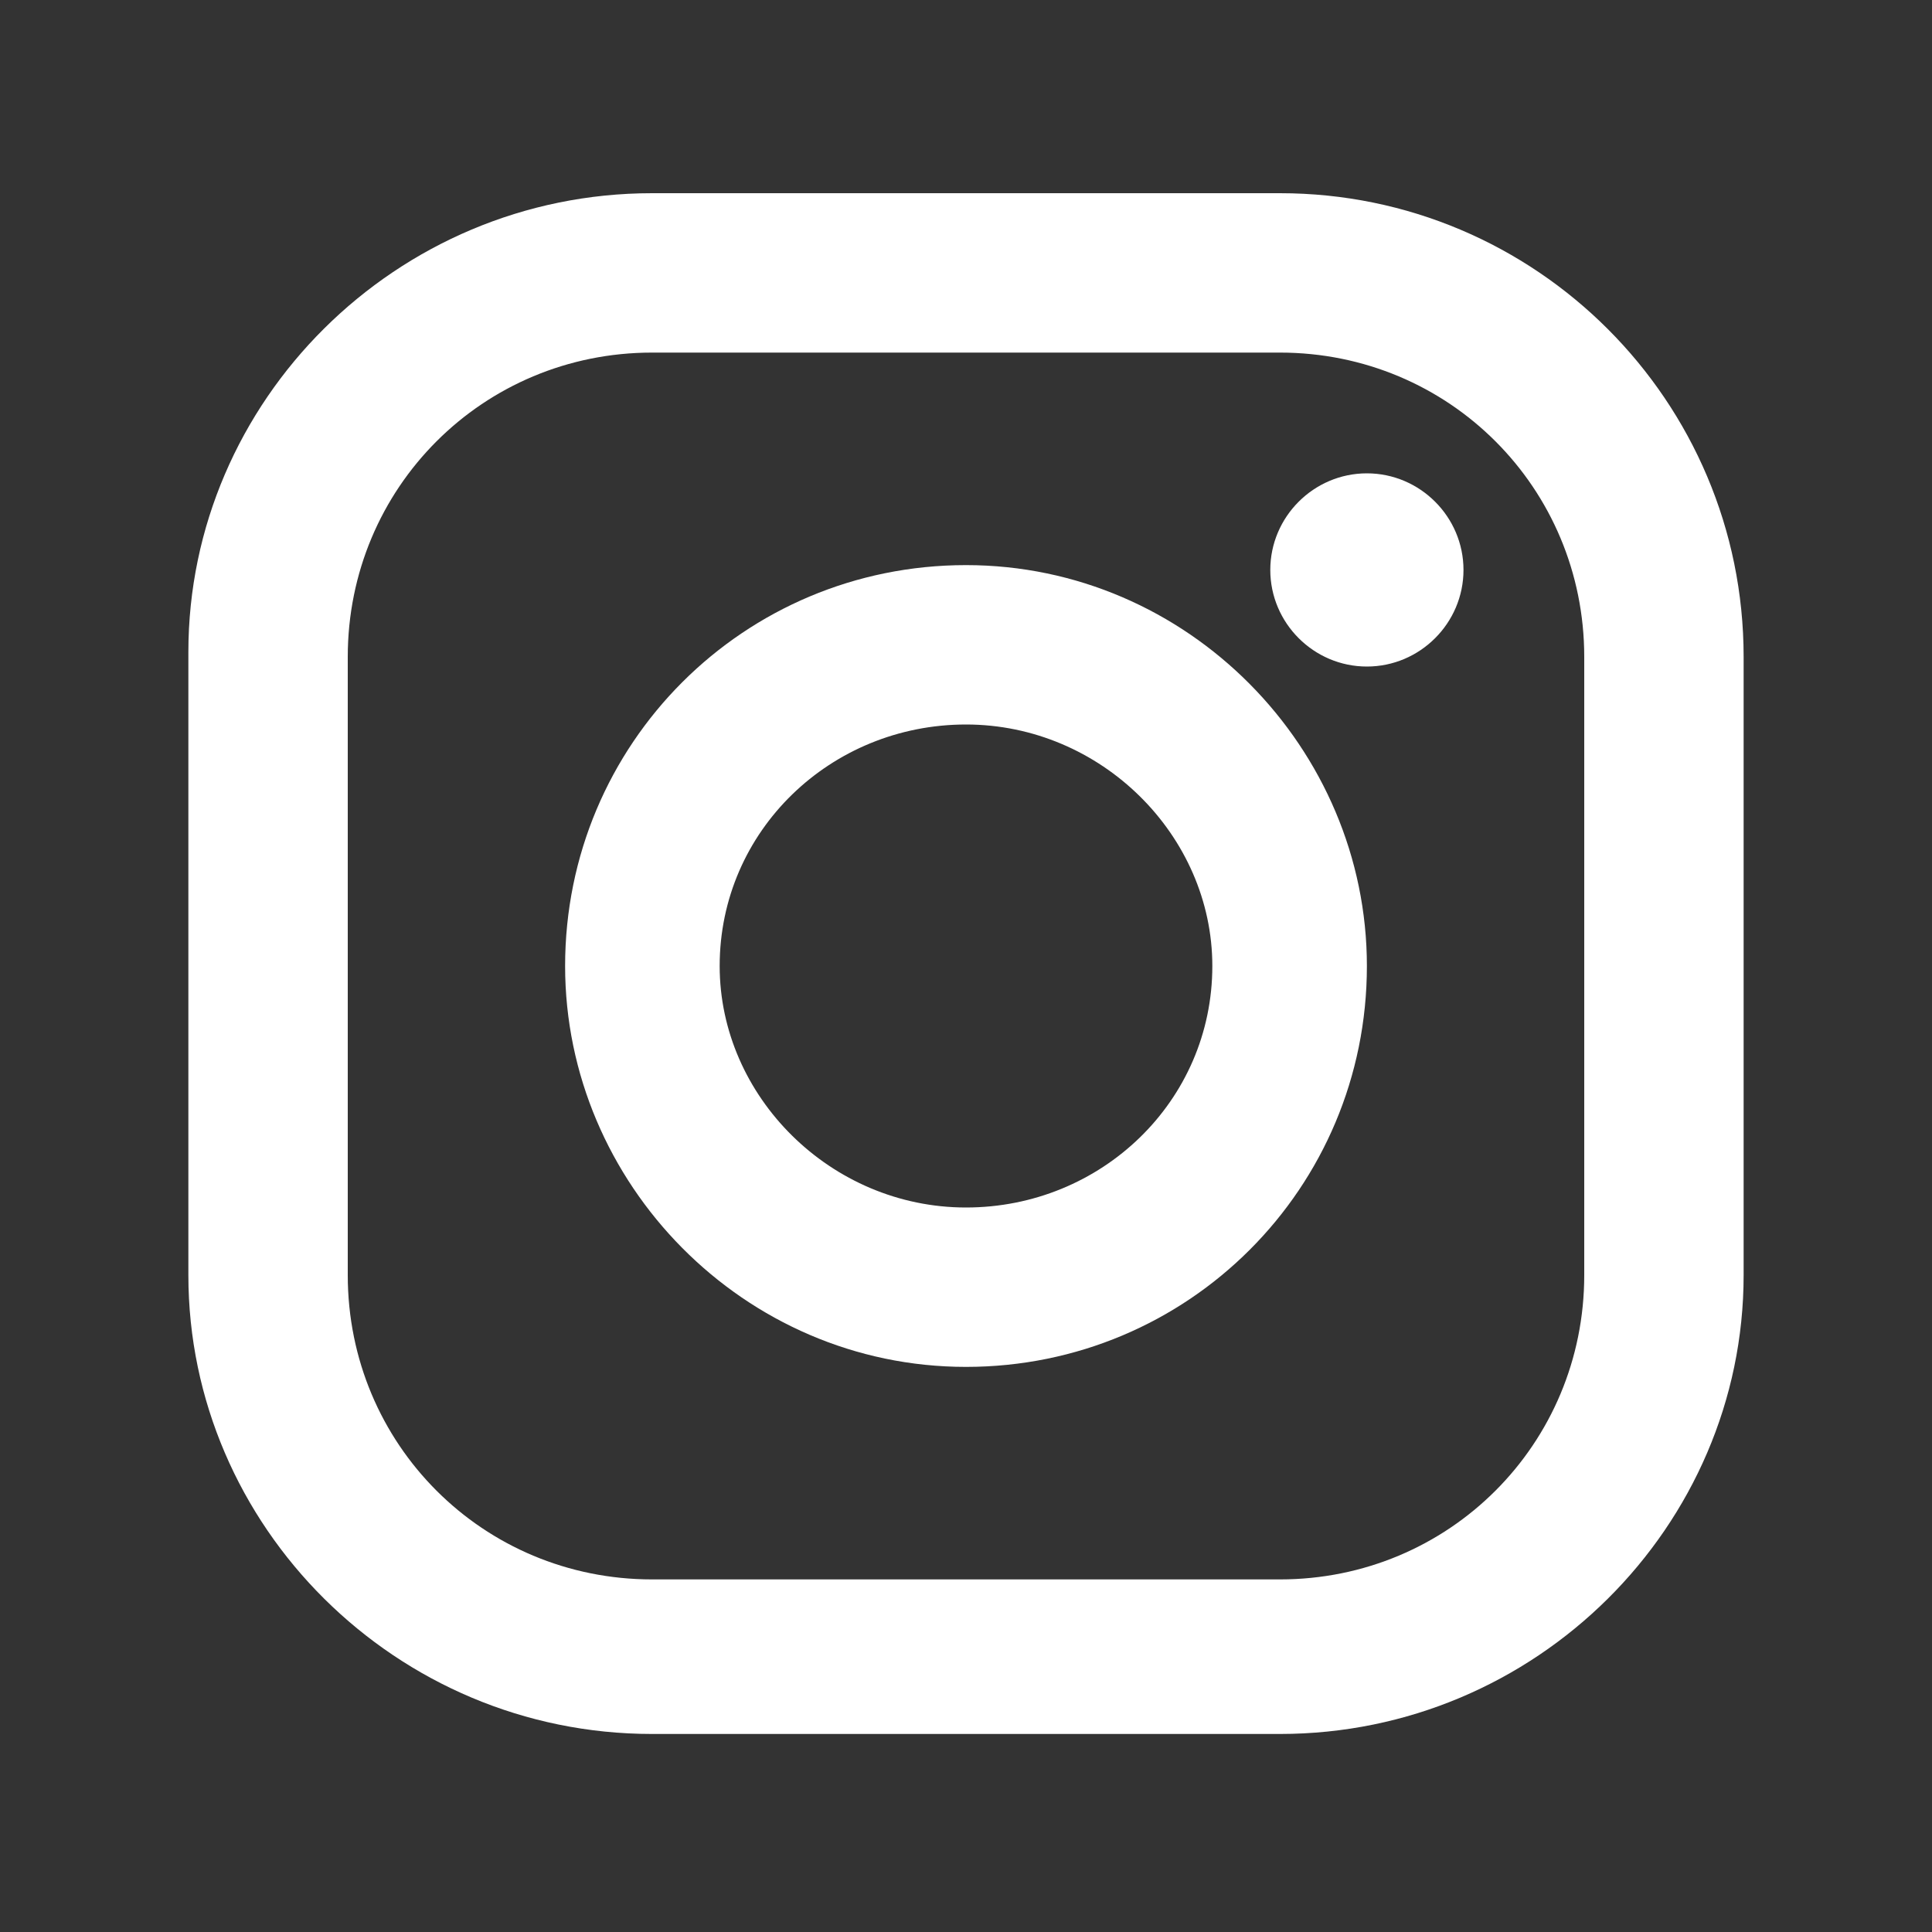
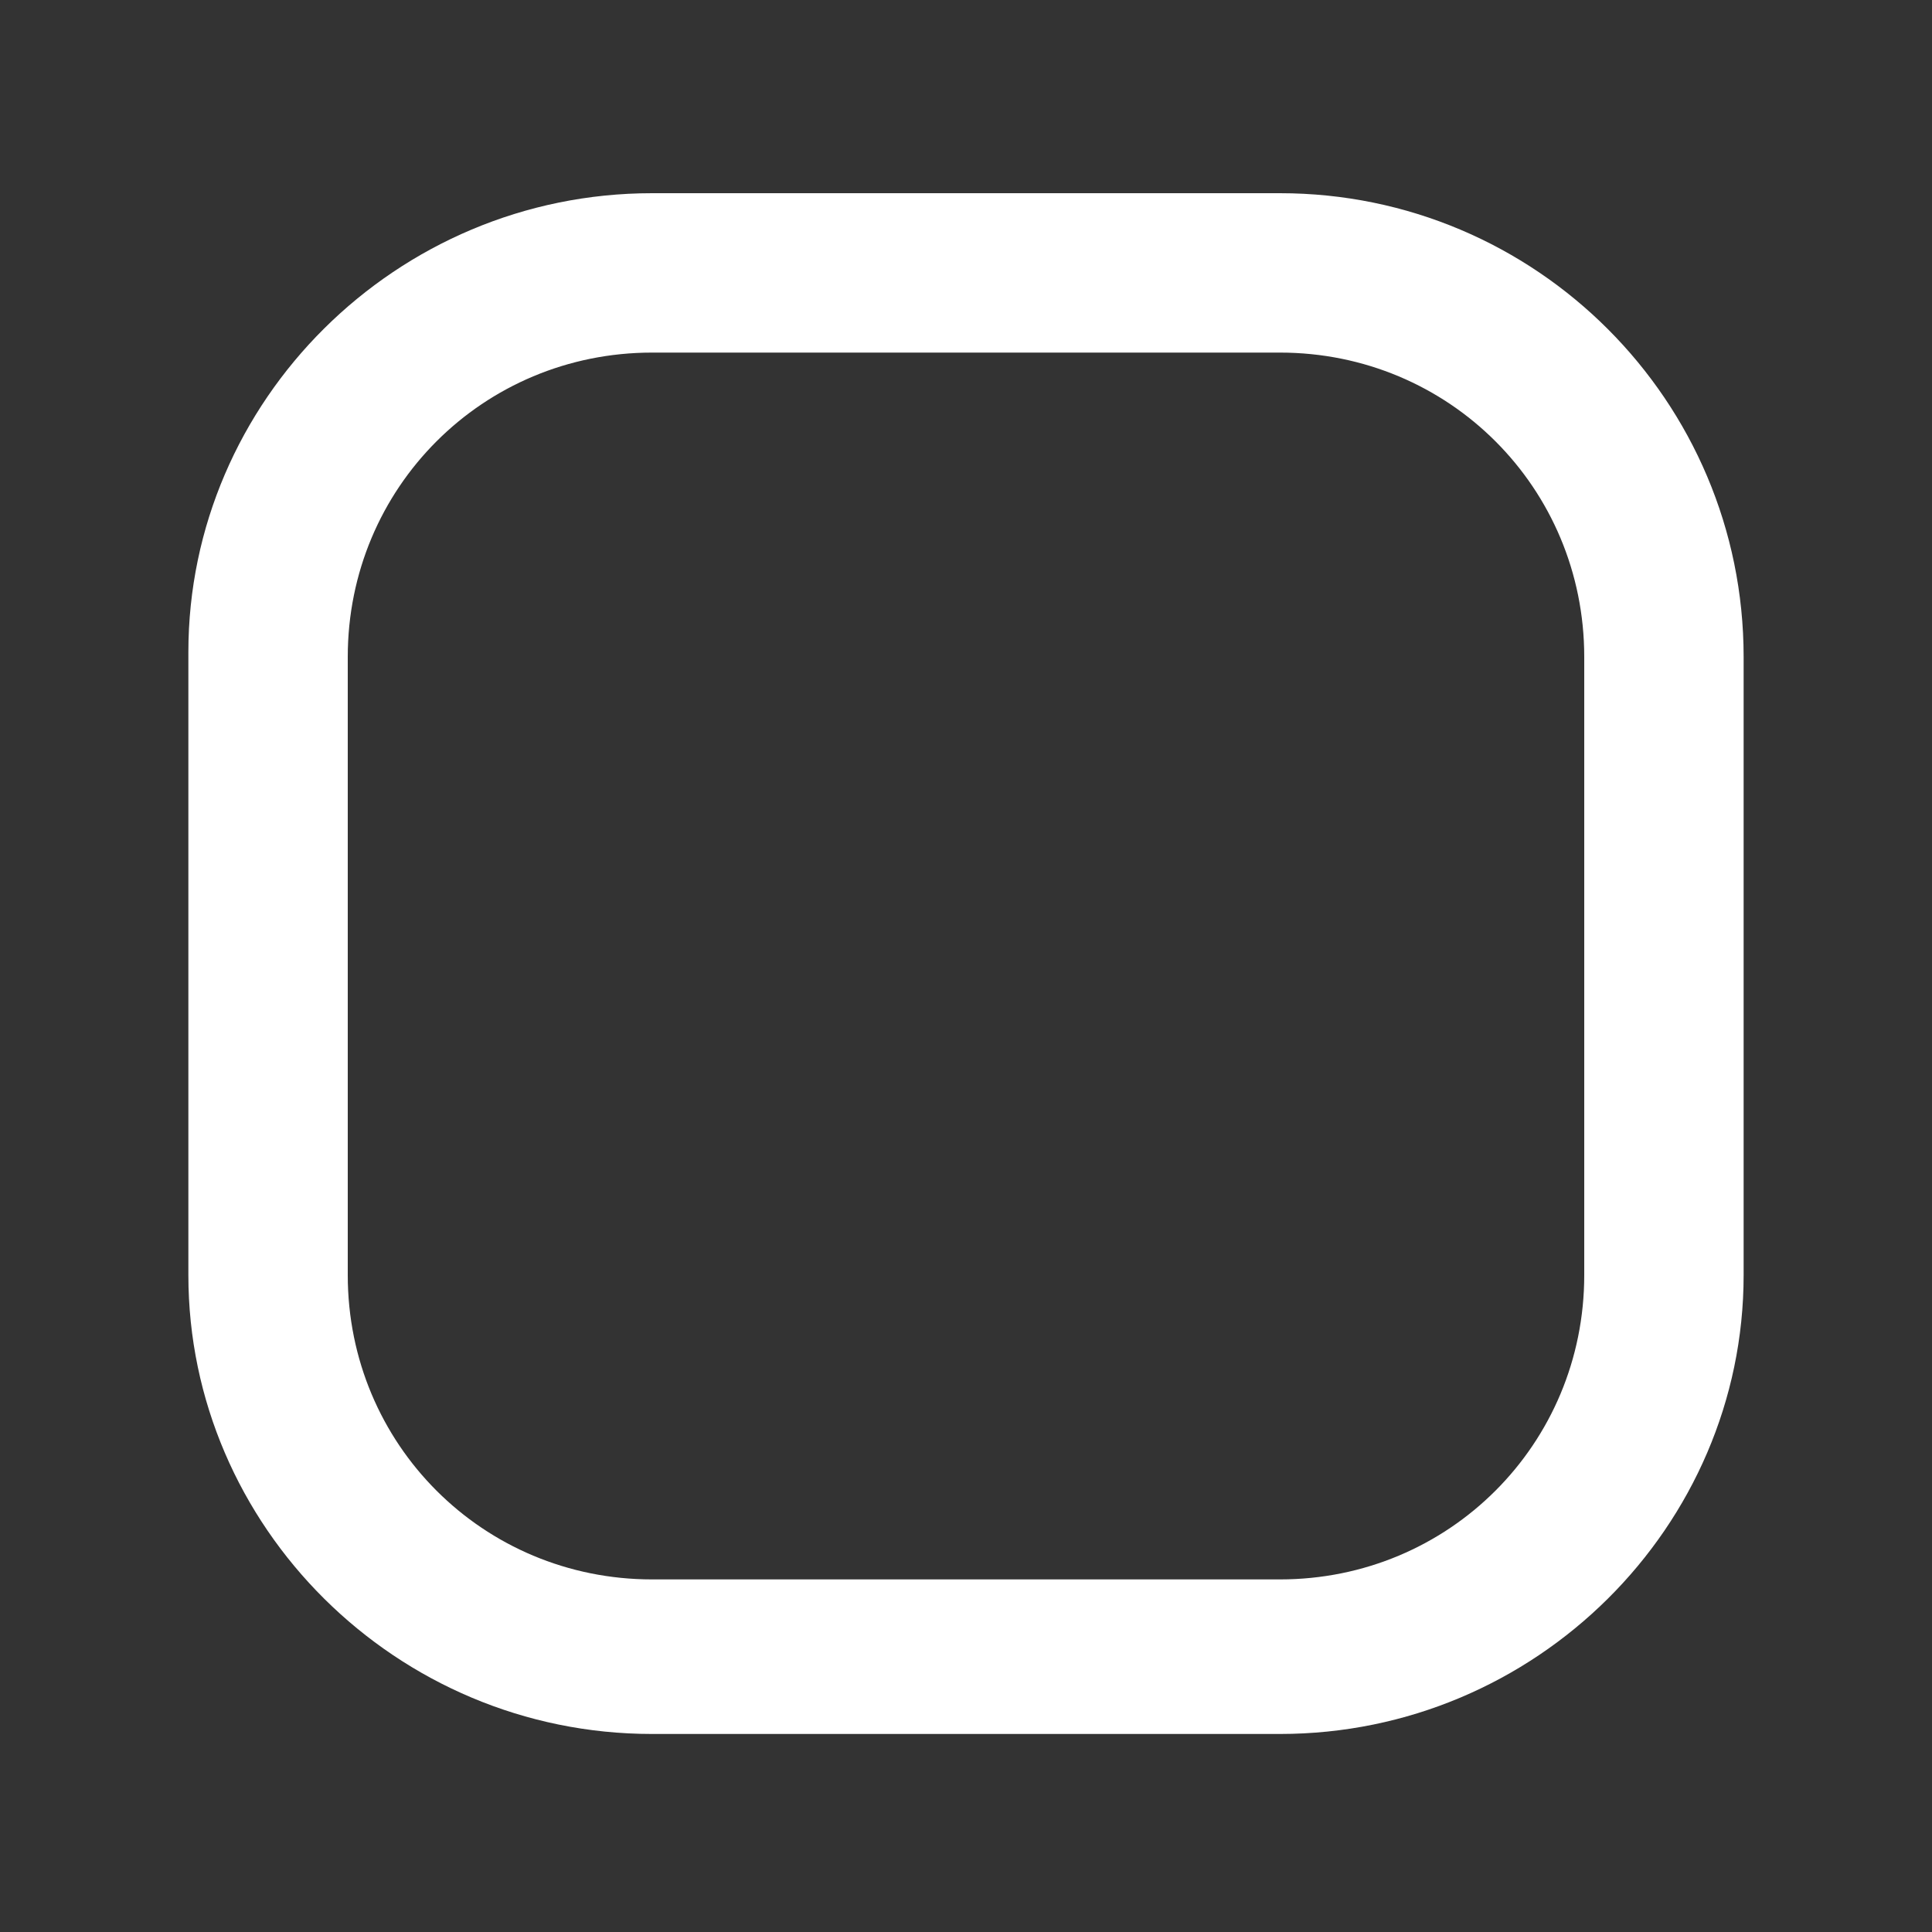
<svg xmlns="http://www.w3.org/2000/svg" id="Layer_1" x="0" y="0" version="1.1" viewBox="0 0 40 40" xml:space="preserve">
  <rect x="0" y="0" width="40" height="40" fill="#333333" stroke="none" />
  <style>.st0{fill:#fff}</style>
  <switch>
    <g>
      <path d="M26.5 4h-13c-5.3 0-9.6 4.3-9.6 9.5v12.9c0 5.2 4.3 9.5 9.6 9.5h13c5.3 0 9.6-4.3 9.6-9.5V13.6c0-5.3-4.3-9.6-9.6-9.6zm6.3 22.4c0 3.5-2.8 6.3-6.3 6.3h-13c-3.5 0-6.3-2.8-6.3-6.3V13.6c0-3.5 2.8-6.3 6.3-6.3h13c3.5 0 6.3 2.8 6.3 6.3v12.8zm0 0" class="st0" />
-       <path d="M20 11.7c-4.6 0-8.3 3.7-8.3 8.3 0 4.5 3.7 8.3 8.3 8.3 4.6 0 8.3-3.7 8.3-8.3 0-4.5-3.7-8.3-8.3-8.3zM20 25c-2.8 0-5.1-2.3-5.1-5 0-2.8 2.3-5 5.1-5s5.1 2.3 5.1 5c0 2.8-2.3 5-5.1 5zm0 0M30.3 11.8c0 1.1-.9 2-2 2s-2-.9-2-2 .9-2 2-2 2 .9 2 2zm0 0" class="st0" />
    </g>
  </switch>
</svg>